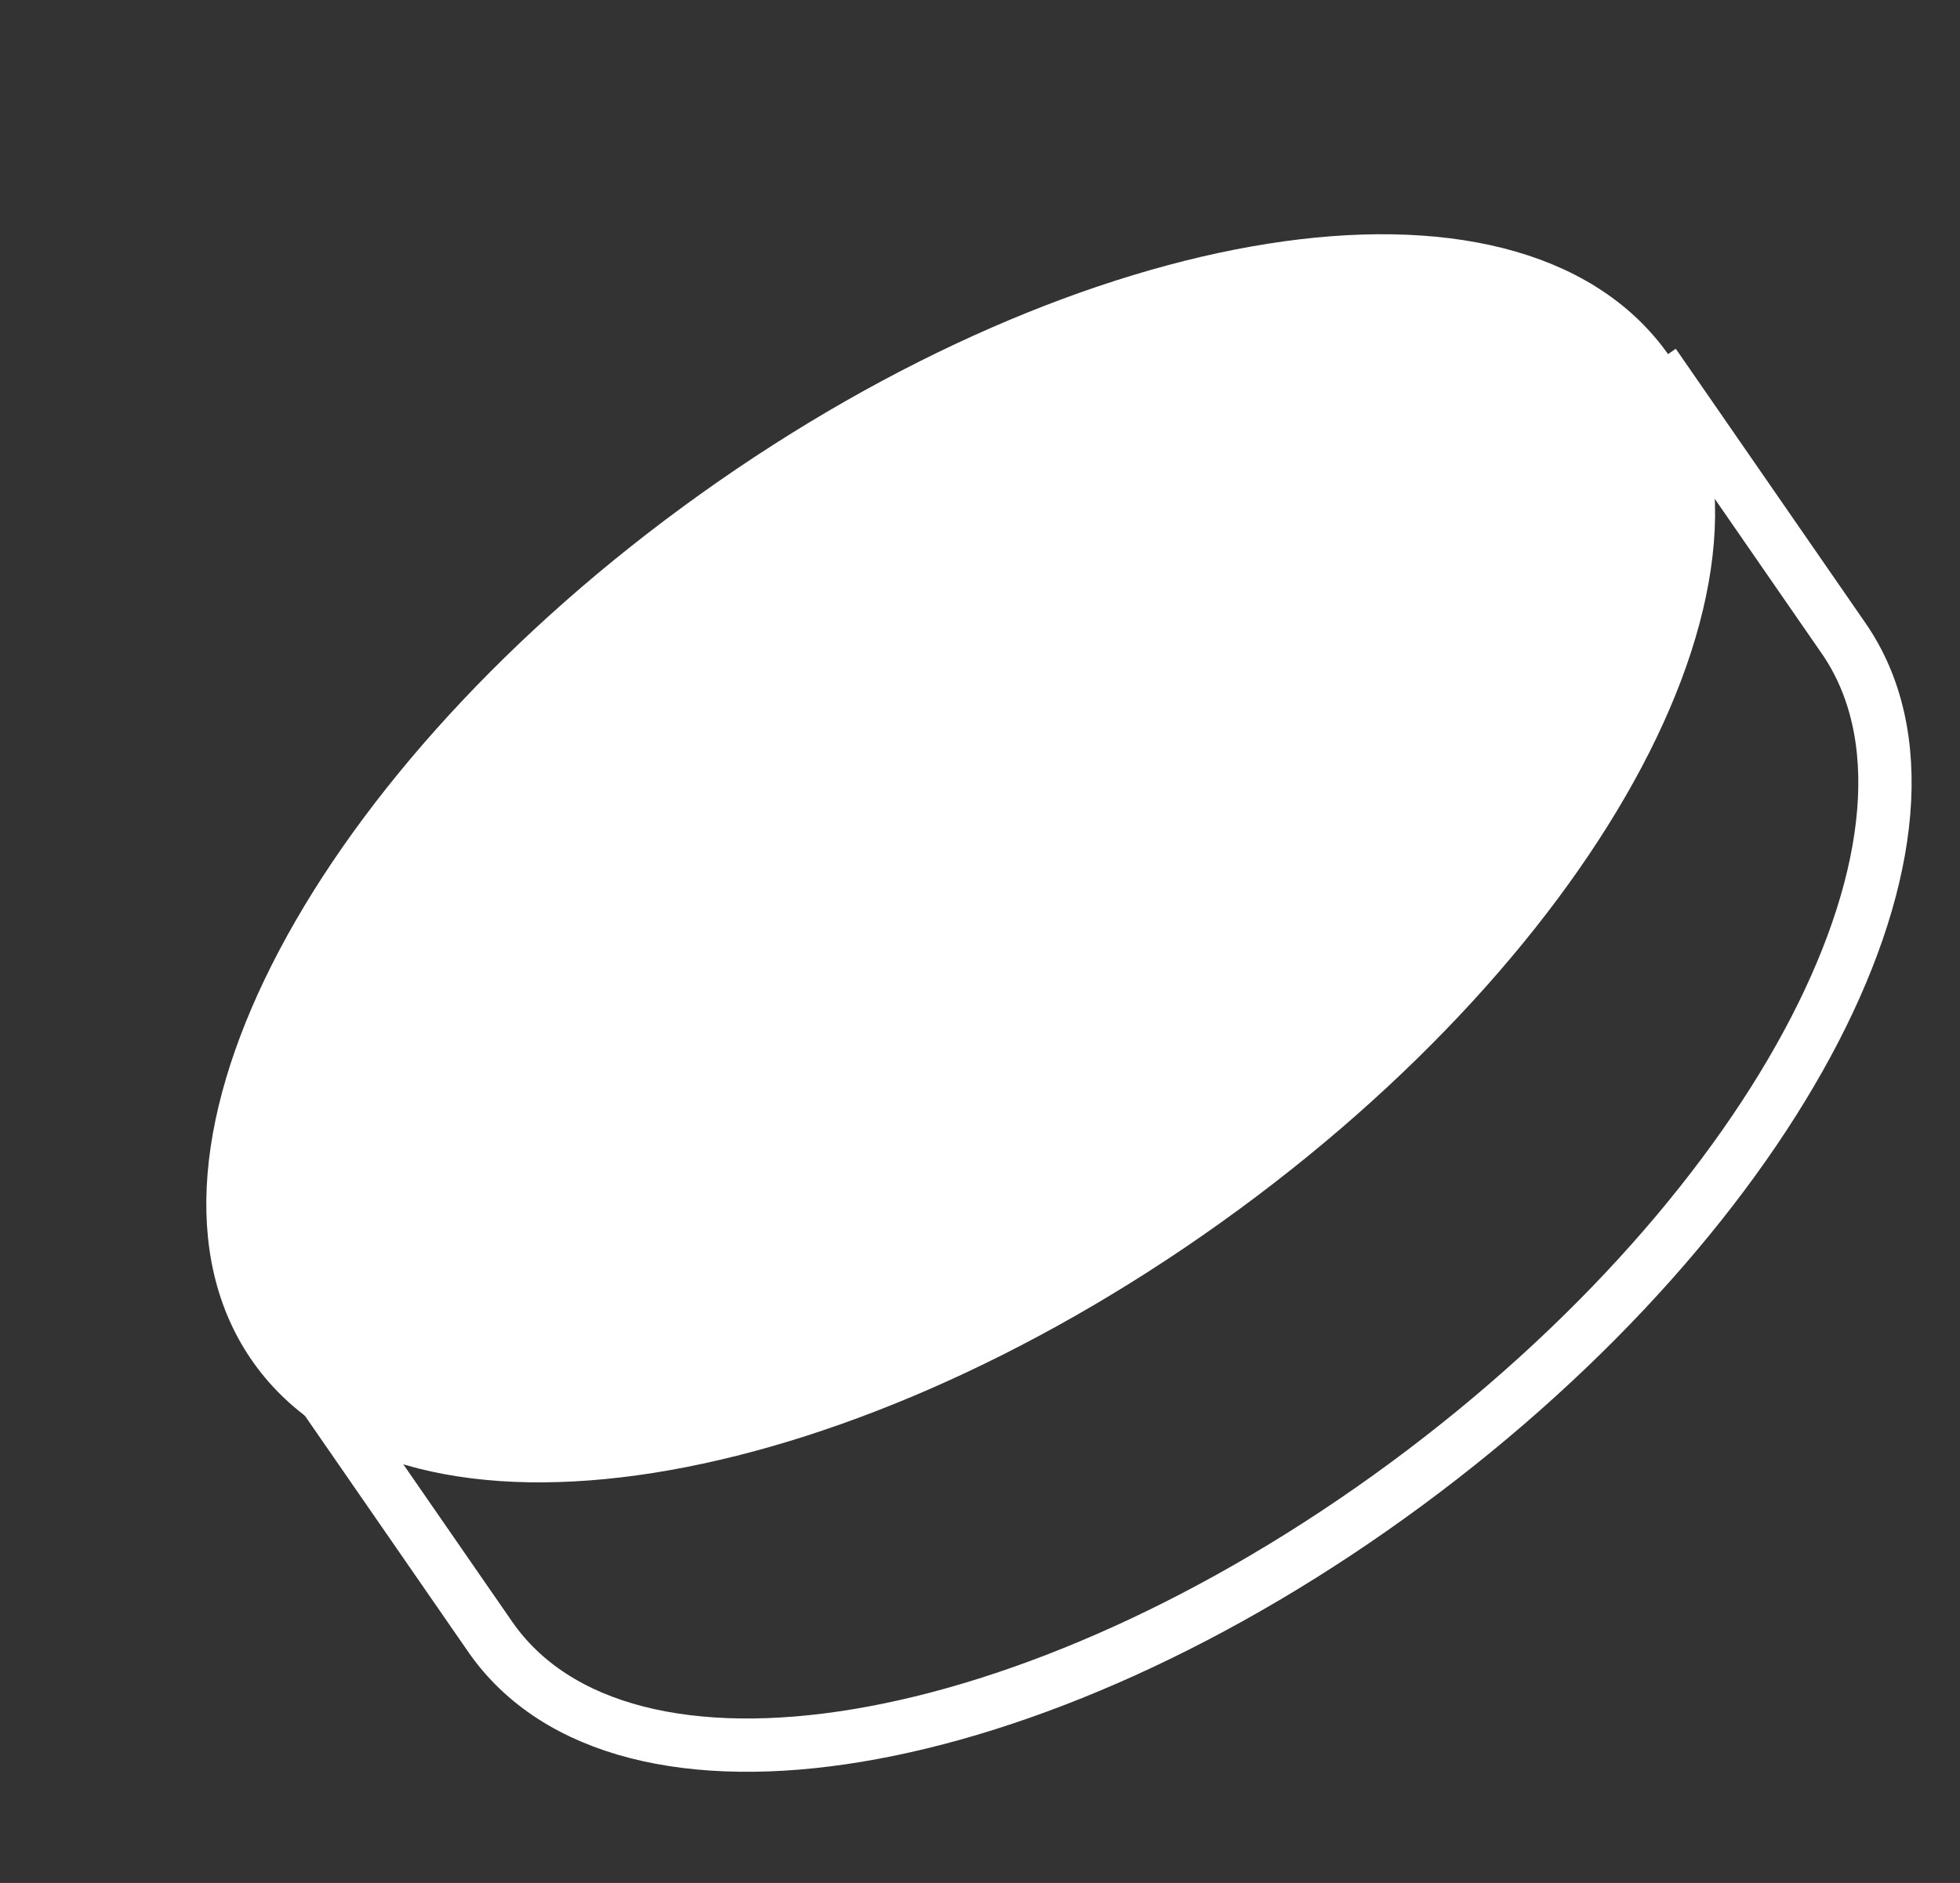
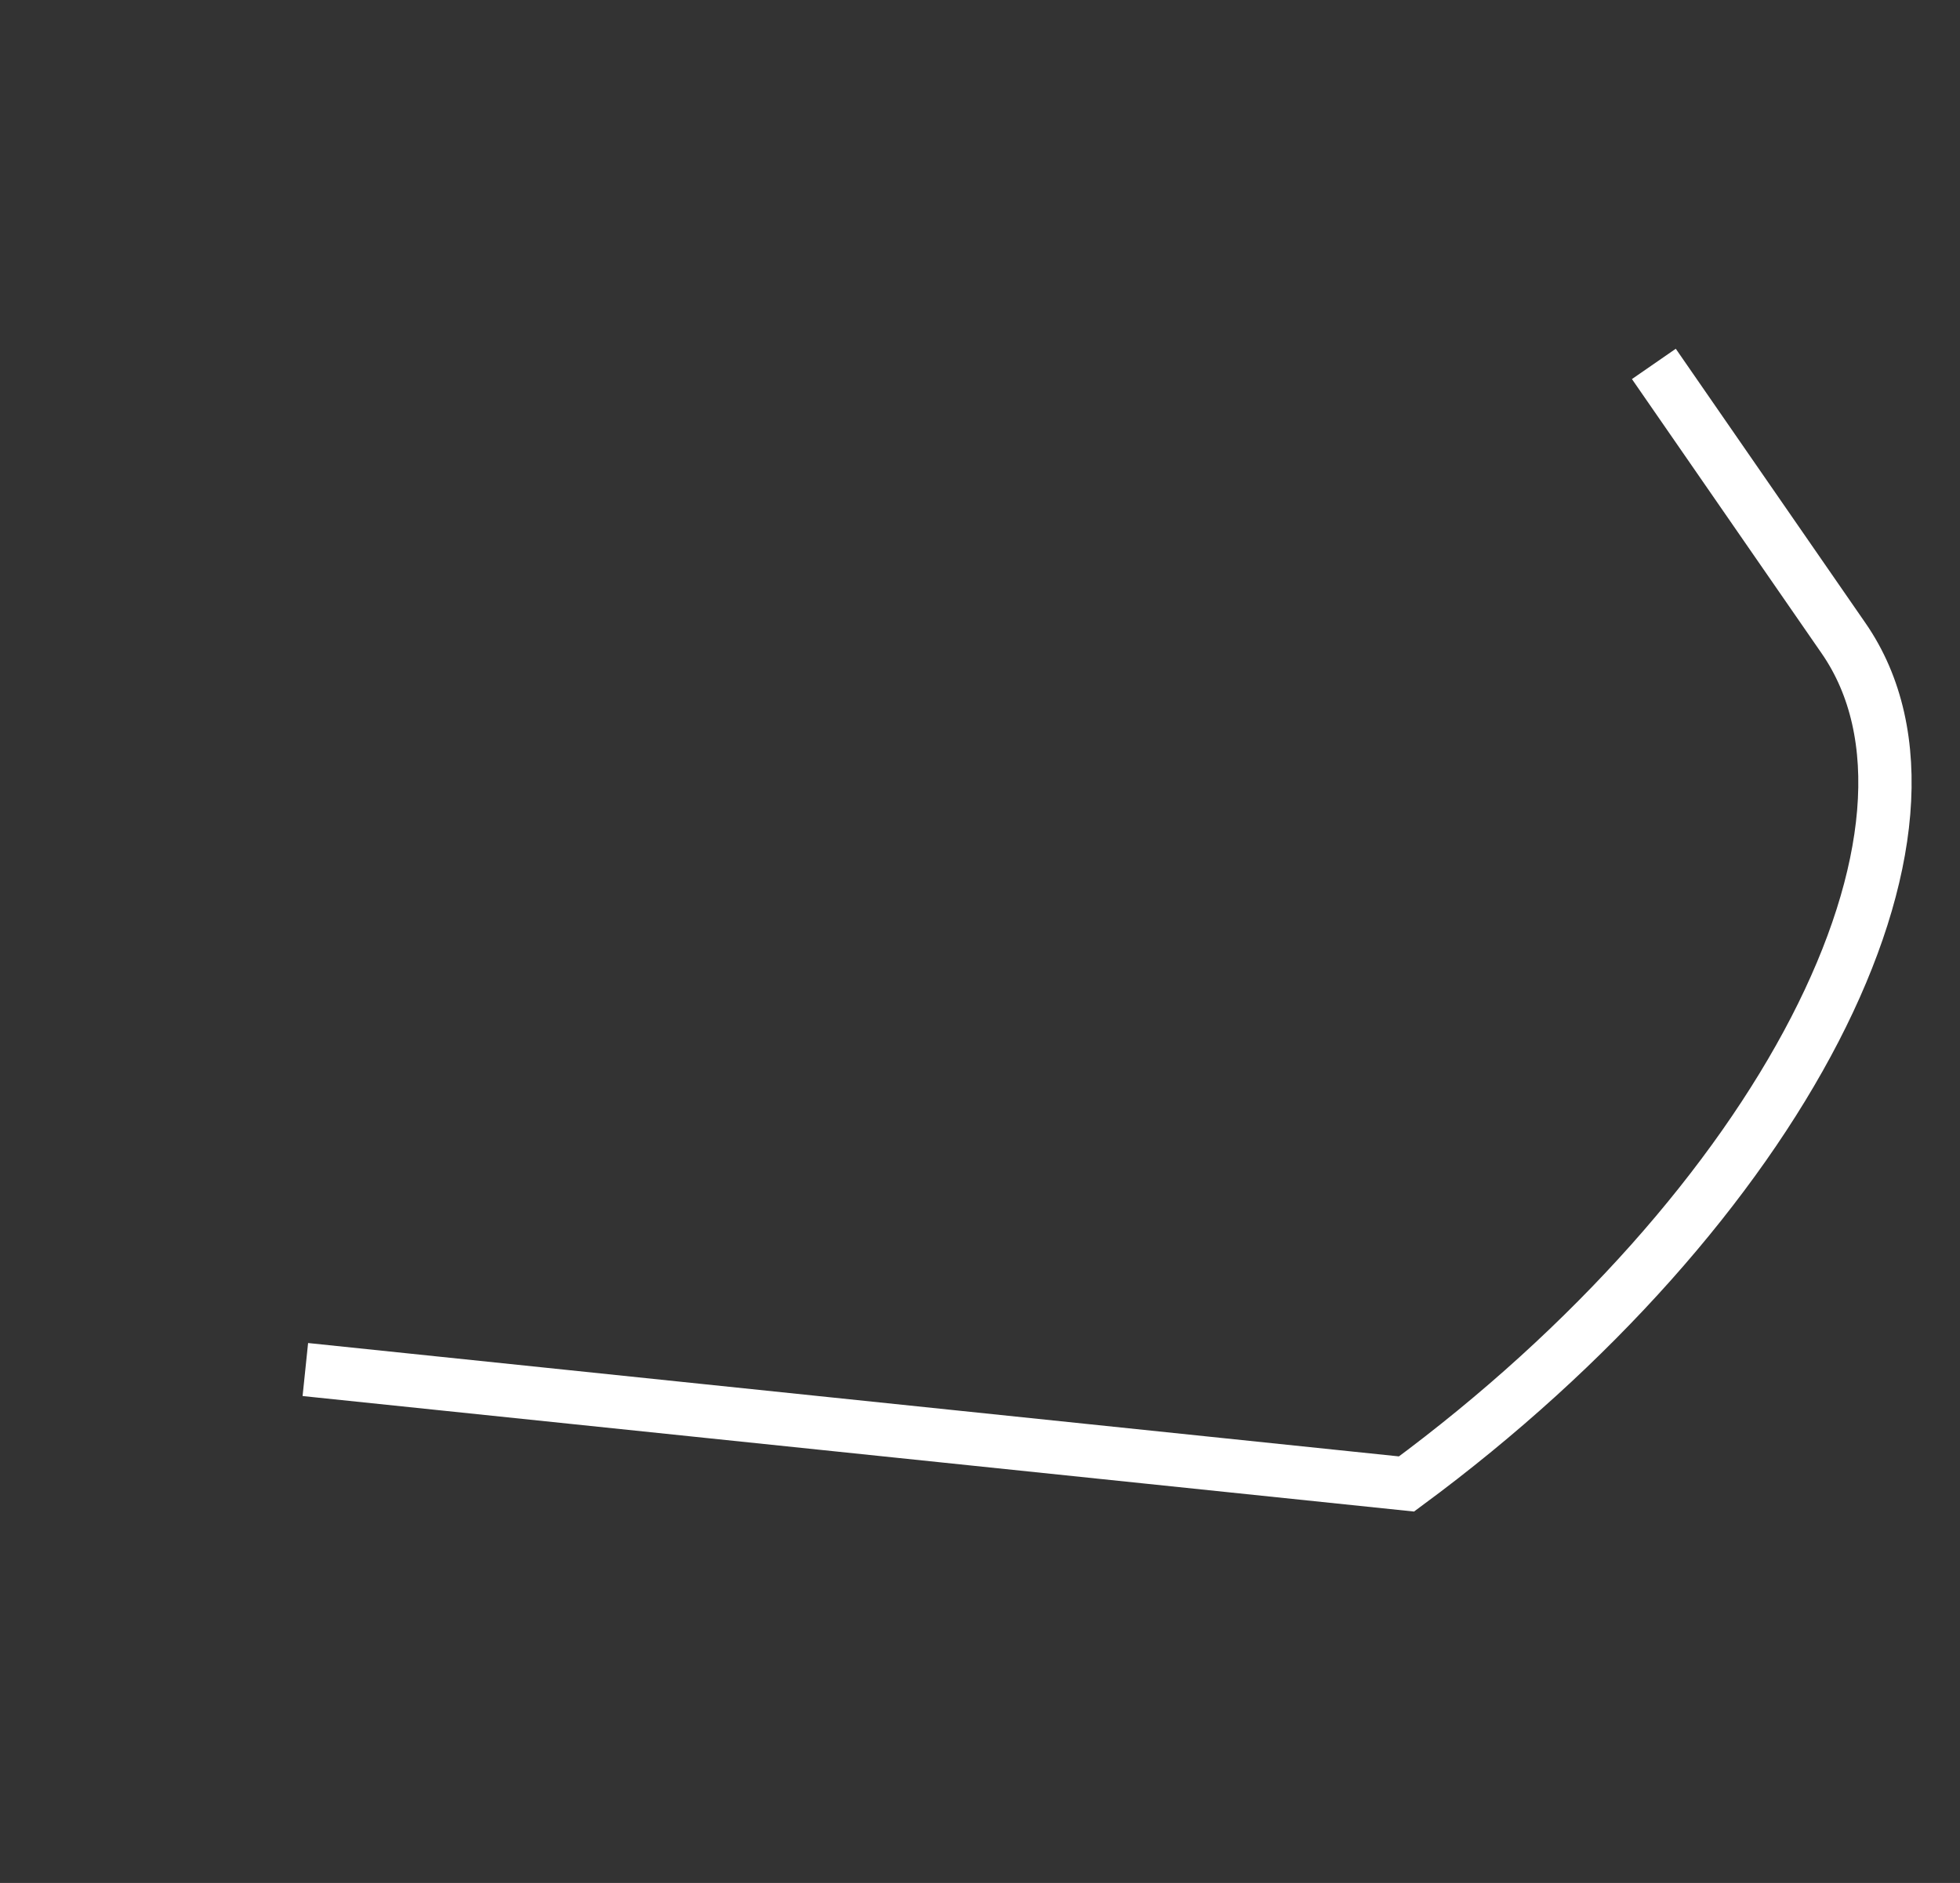
<svg xmlns="http://www.w3.org/2000/svg" width="51" height="49" viewBox="0 0 51 49" fill="none">
  <rect x="0" y="0" width="51" height="49" fill="#333333" stroke="none" />
-   <path d="M31.366 31.249C41.212 24.216 46.343 14.523 42.826 9.6C39.309 4.677 28.476 6.388 18.63 13.421C8.784 20.455 3.653 30.148 7.17 35.071C10.687 39.994 21.52 38.283 31.366 31.249Z" fill="white" stroke="white" stroke-width="1.387" />
-   <path d="M43.034 9.47L47.971 16.609C51.415 21.589 46.323 31.442 36.598 38.617C26.873 45.791 16.197 47.569 12.752 42.589L7.945 35.639" stroke="white" stroke-width="1.387" />
+   <path d="M43.034 9.47L47.971 16.609C51.415 21.589 46.323 31.442 36.598 38.617L7.945 35.639" stroke="white" stroke-width="1.387" />
</svg>